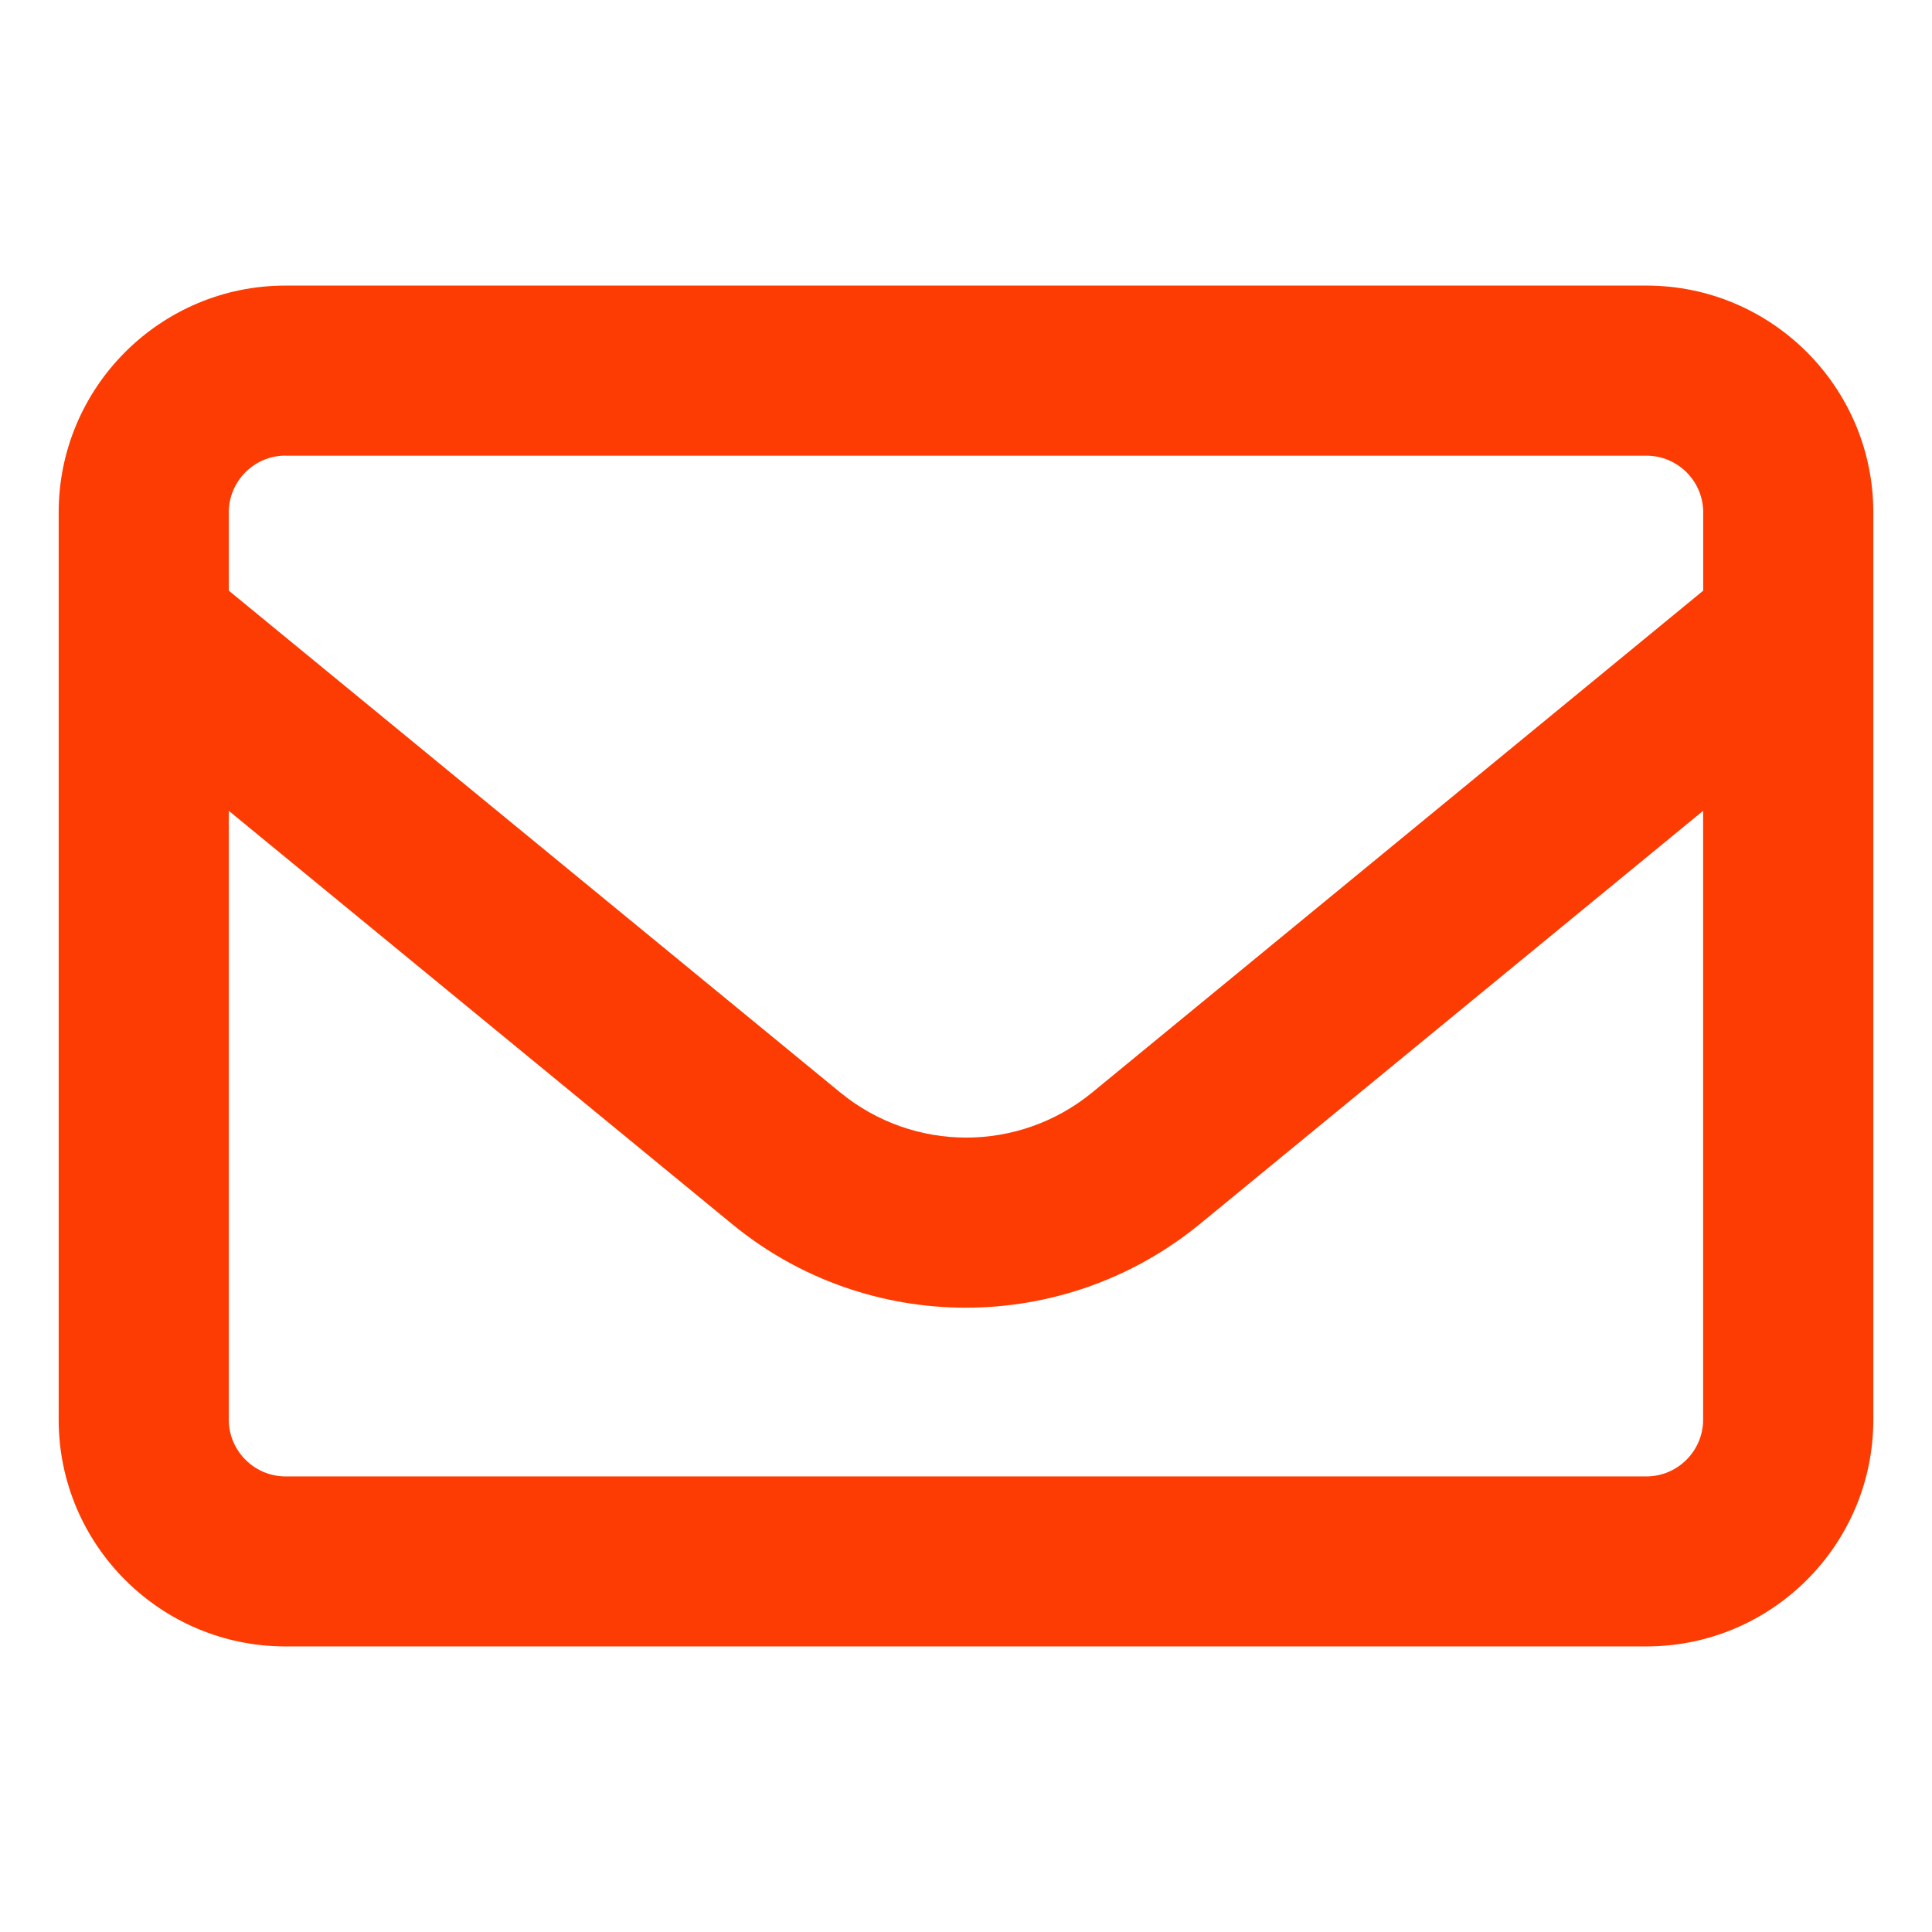
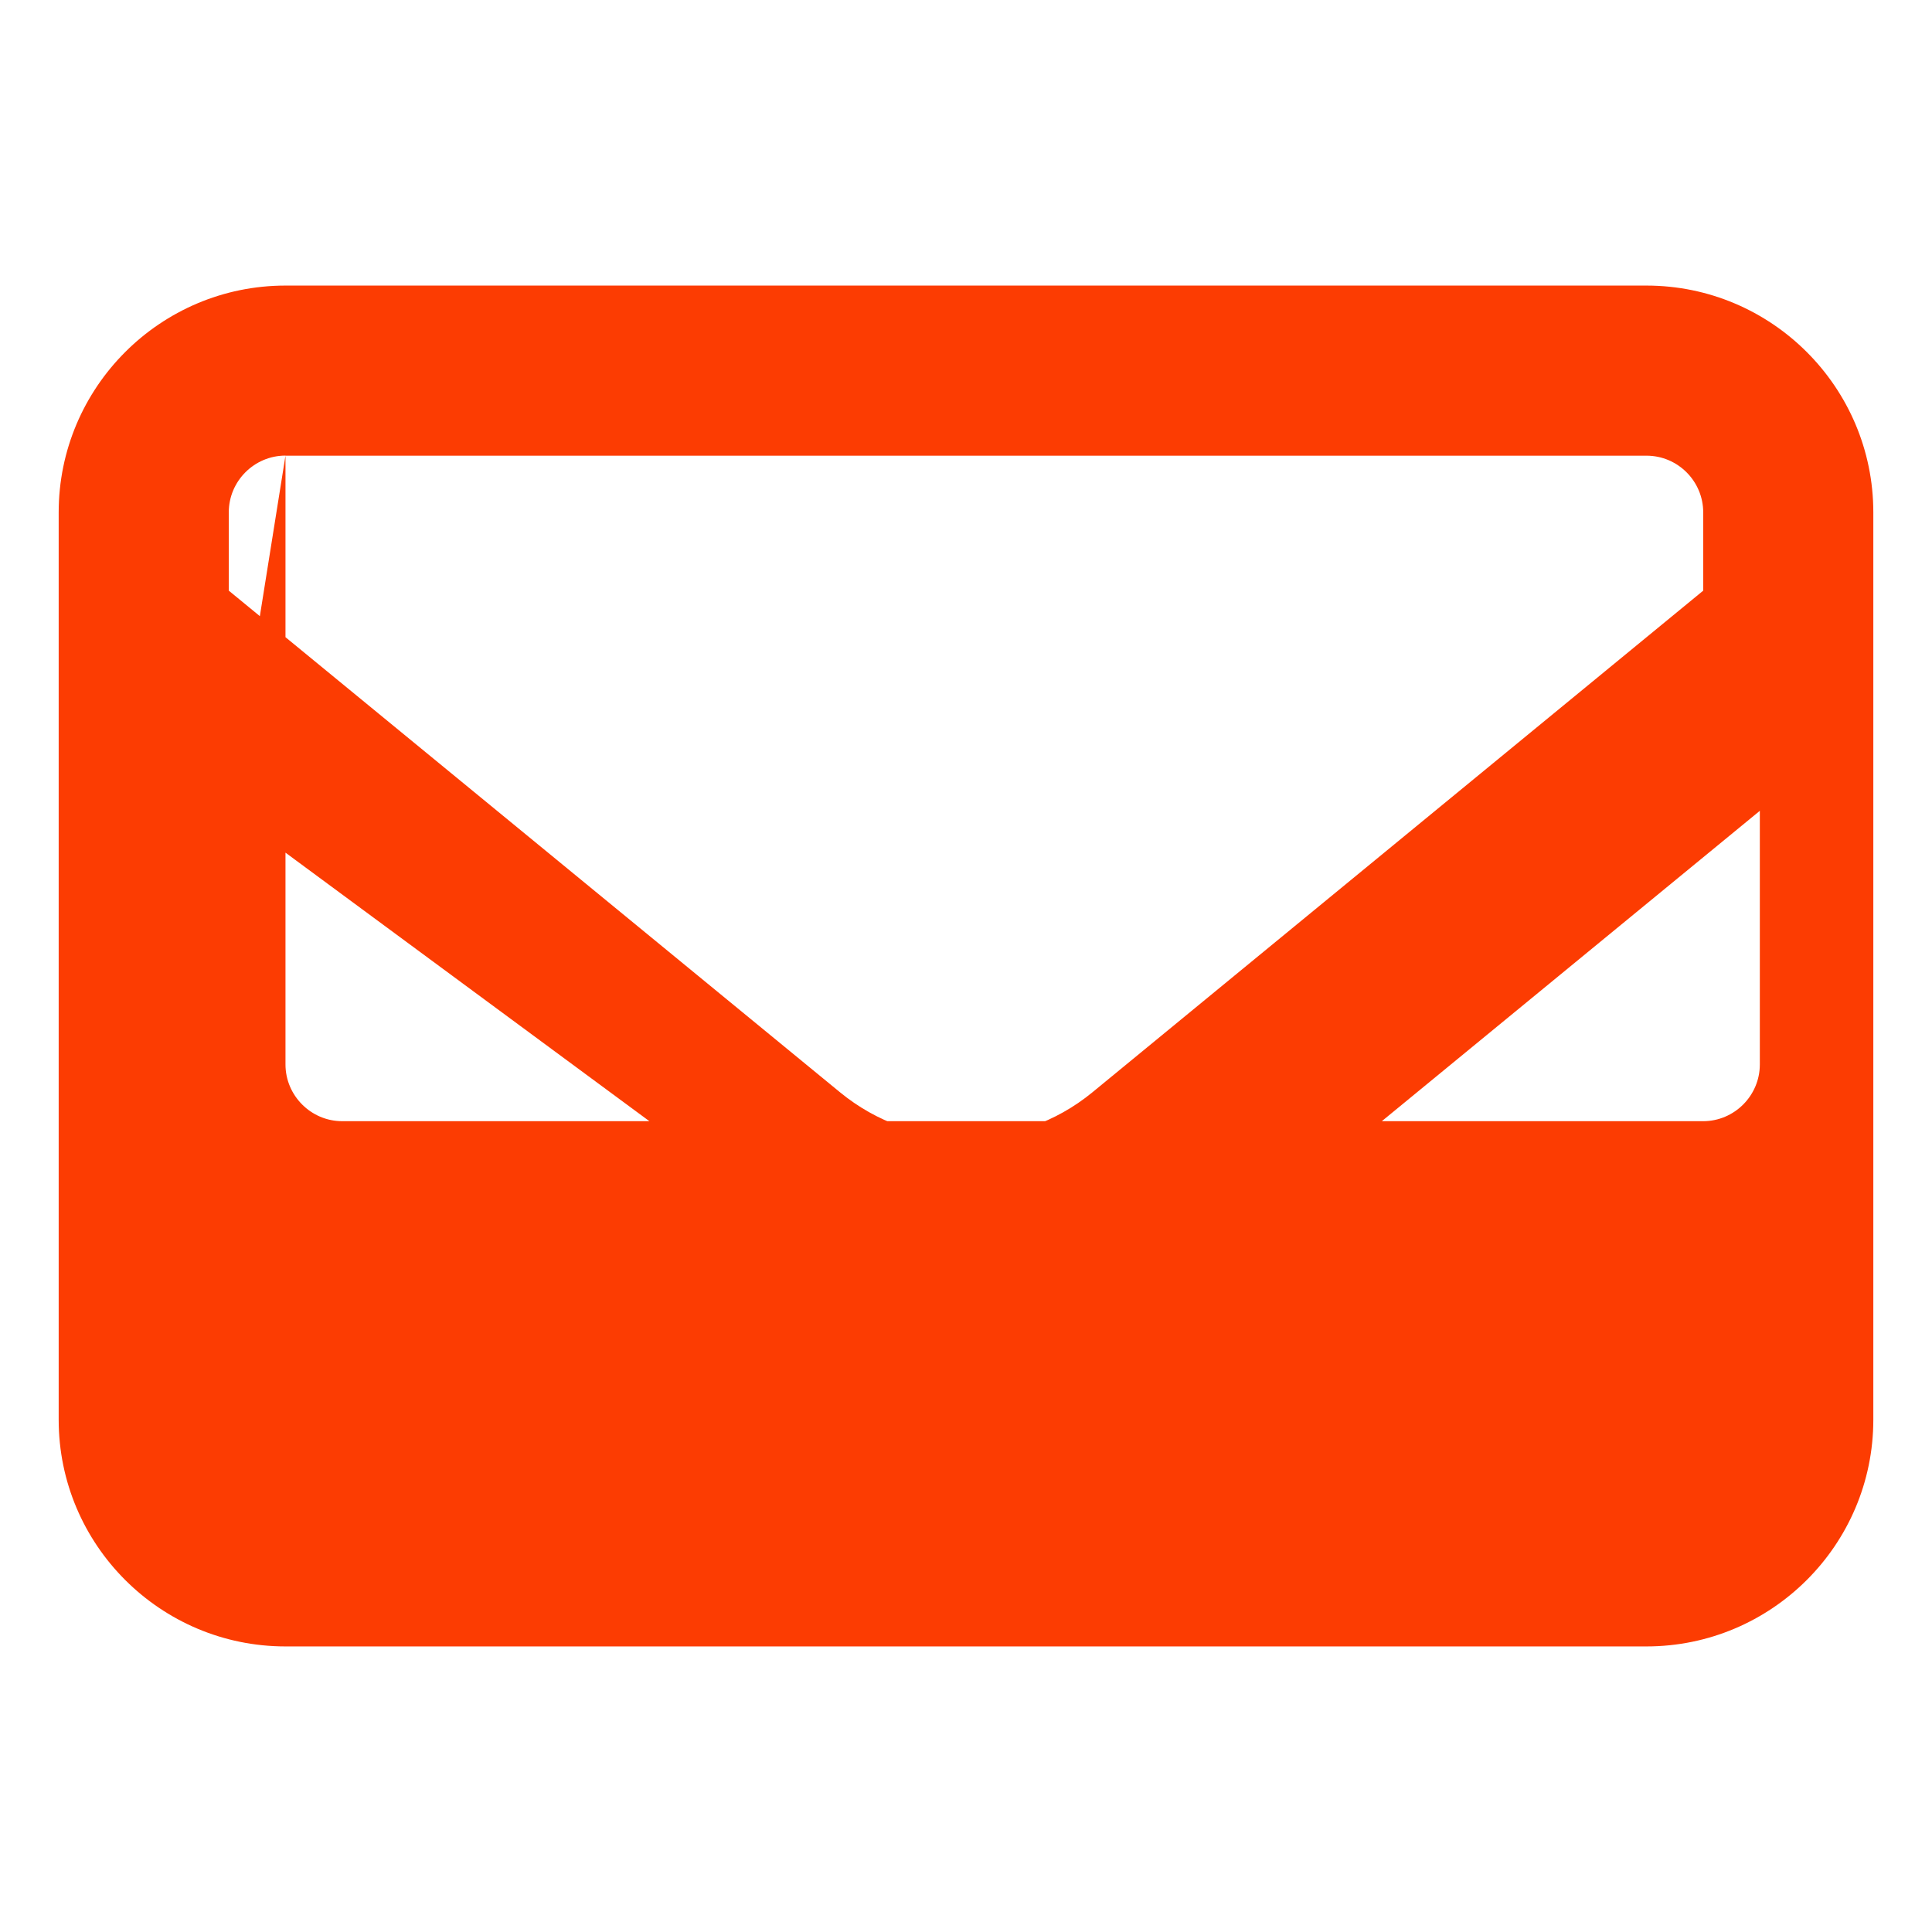
<svg xmlns="http://www.w3.org/2000/svg" version="1.1" id="Capa_1" x="0px" y="0px" width="21.5px" height="21.5px" viewBox="0 0 21.5 21.5" enable-background="new 0 0 21.5 21.5" xml:space="preserve">
-   <path fill="#FC3C02" d="M3.177,5.07c-0.347,0-0.631,0.284-0.631,0.631v0.872l6.804,5.584c0.817,0.67,1.988,0.67,2.805,0l6.799-5.584  V5.702c0-0.347-0.283-0.631-0.631-0.631H3.177z M2.546,9.023v6.776c0,0.346,0.284,0.631,0.631,0.631h15.145  c0.348,0,0.631-0.285,0.631-0.631V9.023l-5.6,4.598c-1.516,1.242-3.697,1.242-5.207,0L2.546,9.023z M0.653,5.702  c0-1.392,1.132-2.524,2.524-2.524h15.145c1.393,0,2.525,1.132,2.525,2.524v10.097c0,1.393-1.133,2.523-2.525,2.523H3.177  c-1.392,0-2.524-1.131-2.524-2.523V5.702z" />
+   <path fill="#FC3C02" d="M3.177,5.07c-0.347,0-0.631,0.284-0.631,0.631v0.872l6.804,5.584c0.817,0.67,1.988,0.67,2.805,0l6.799-5.584  V5.702c0-0.347-0.283-0.631-0.631-0.631H3.177z v6.776c0,0.346,0.284,0.631,0.631,0.631h15.145  c0.348,0,0.631-0.285,0.631-0.631V9.023l-5.6,4.598c-1.516,1.242-3.697,1.242-5.207,0L2.546,9.023z M0.653,5.702  c0-1.392,1.132-2.524,2.524-2.524h15.145c1.393,0,2.525,1.132,2.525,2.524v10.097c0,1.393-1.133,2.523-2.525,2.523H3.177  c-1.392,0-2.524-1.131-2.524-2.523V5.702z" />
</svg>